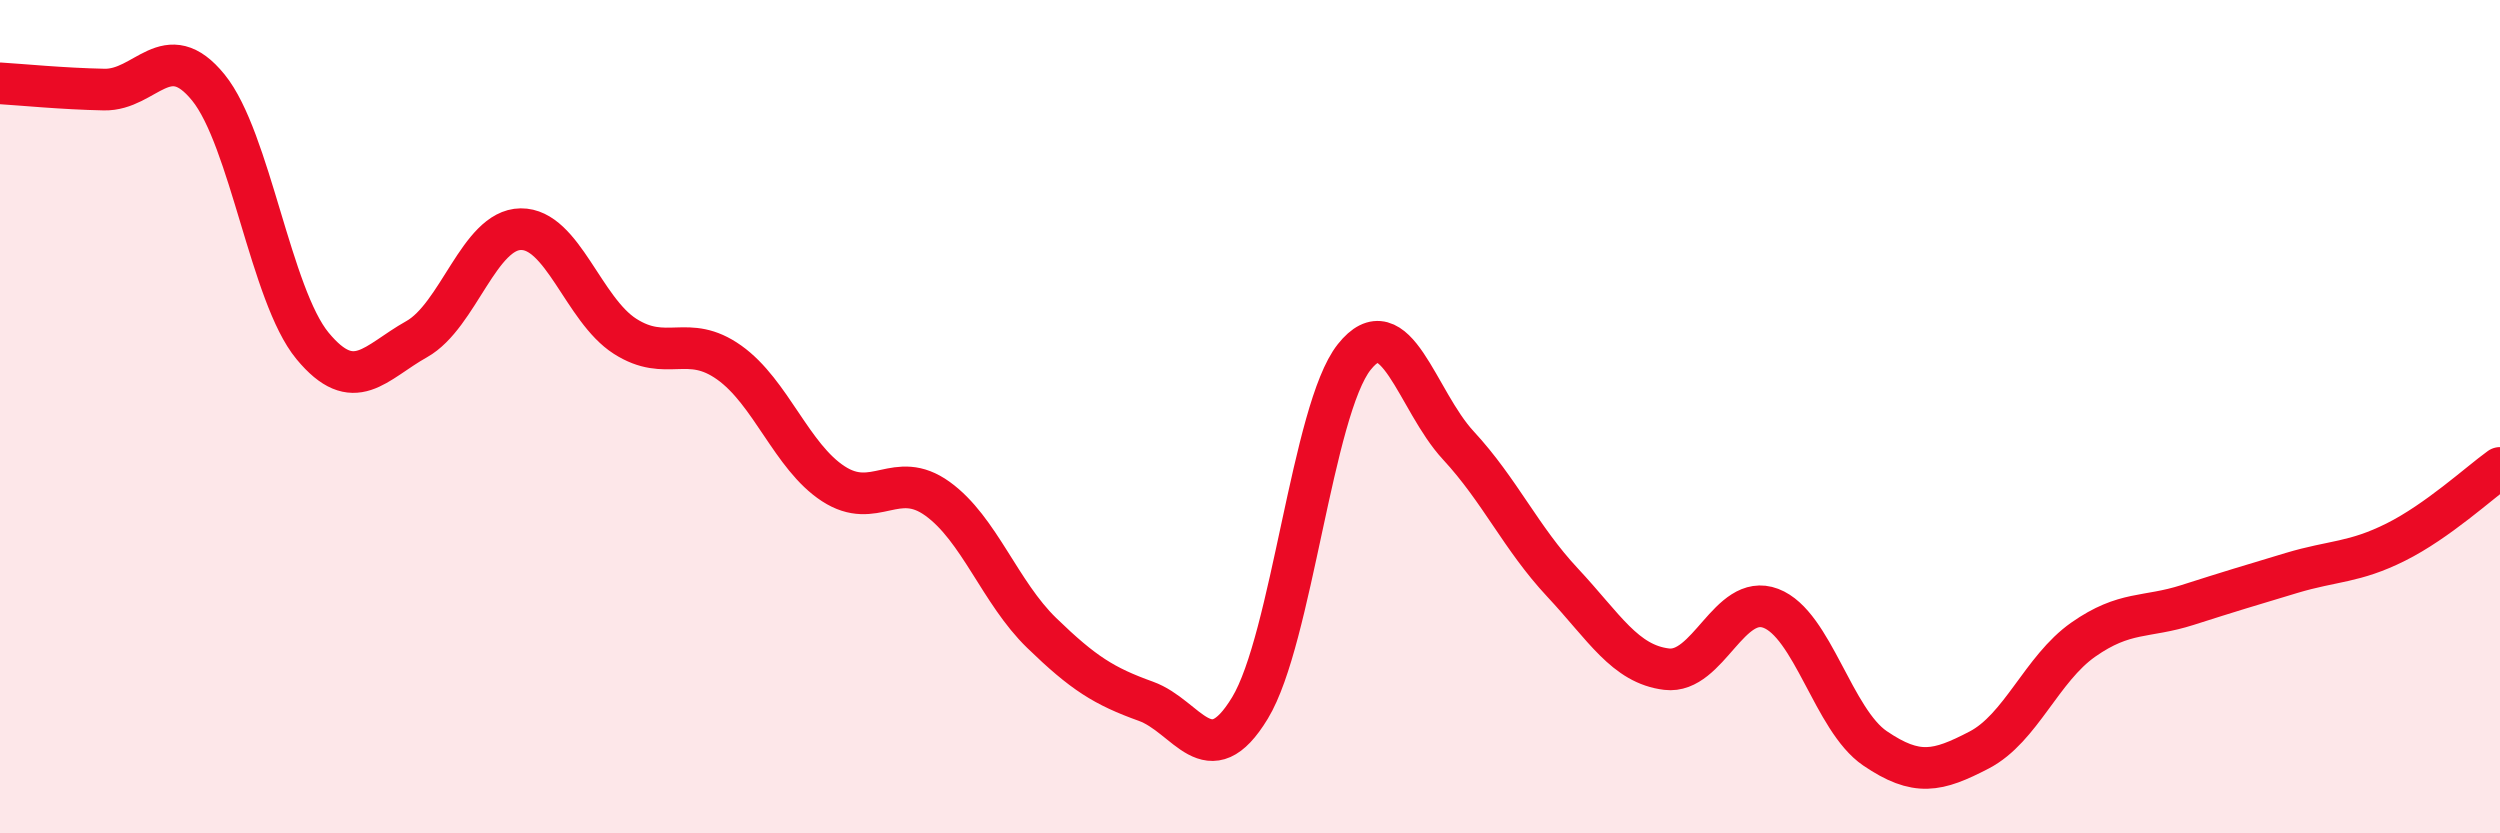
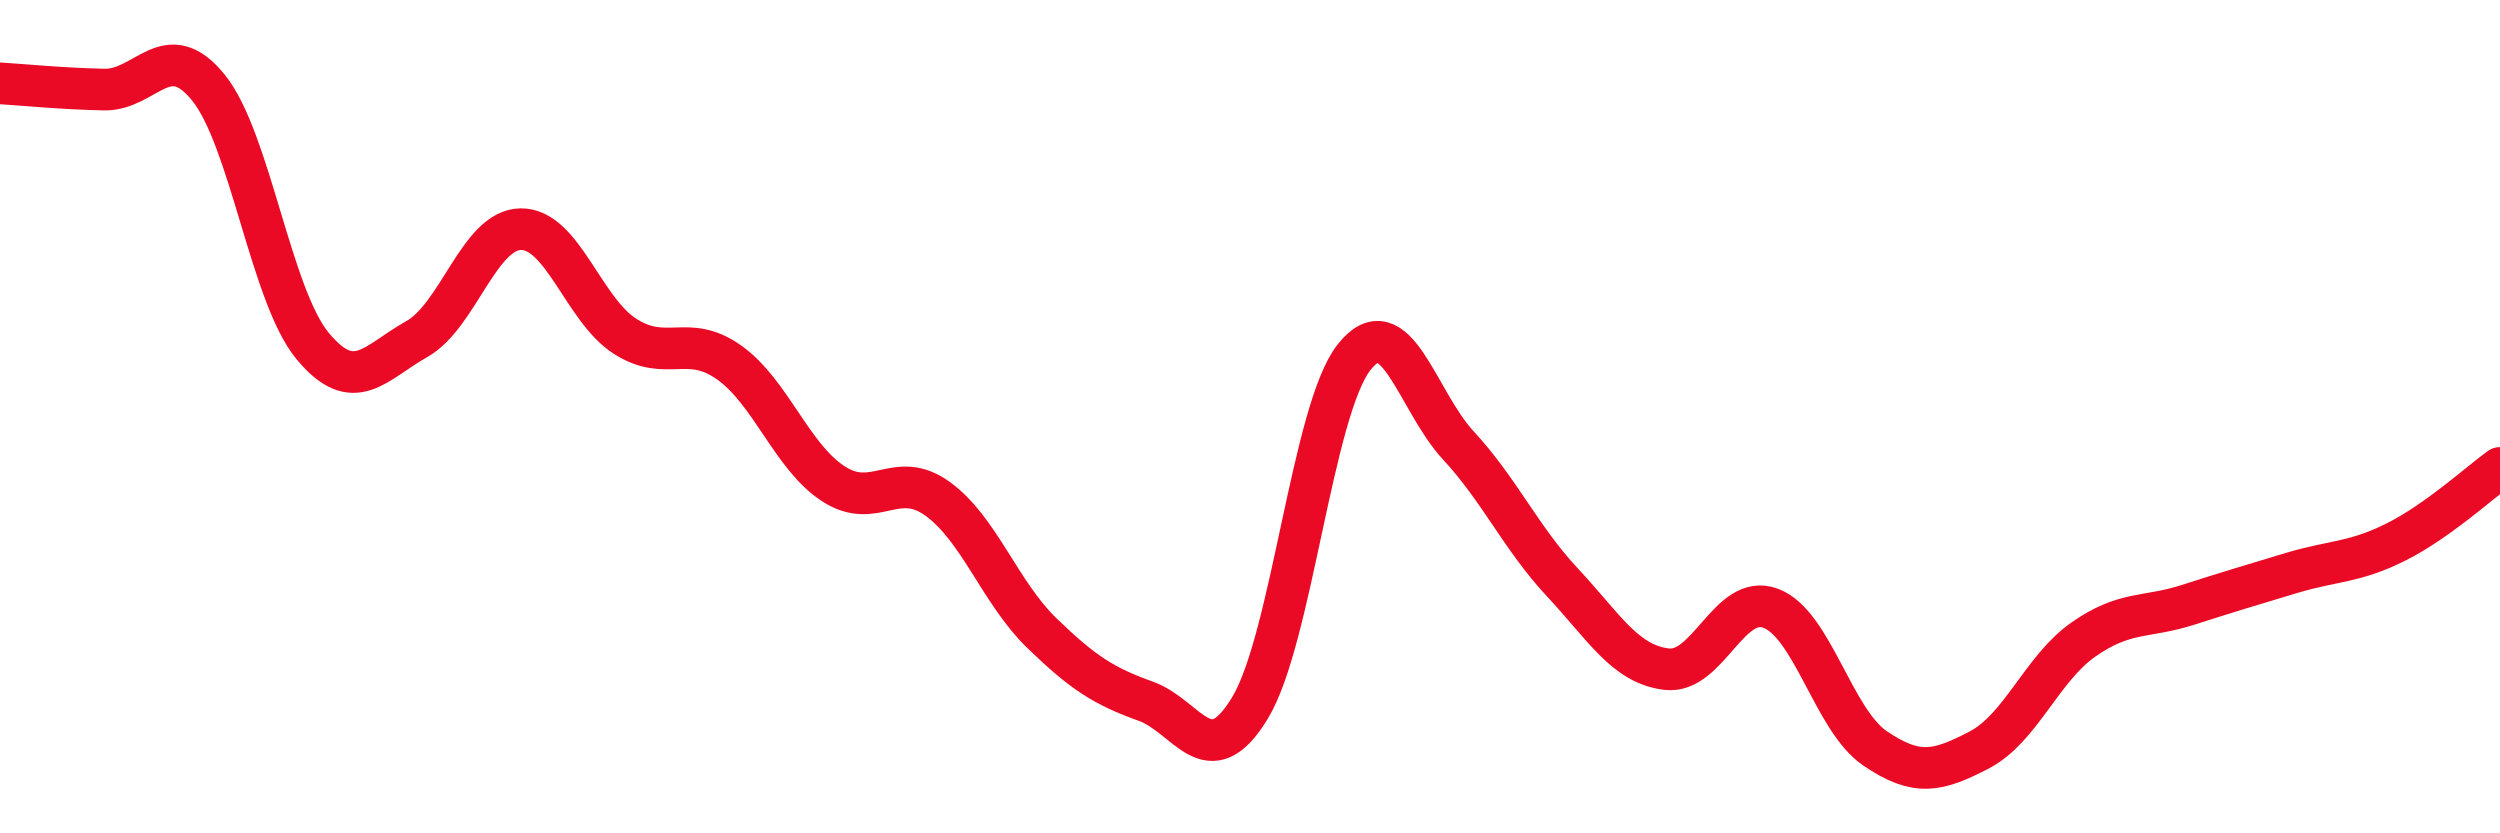
<svg xmlns="http://www.w3.org/2000/svg" width="60" height="20" viewBox="0 0 60 20">
-   <path d="M 0,2 C 0.5,2.03 1.5,2.13 2.5,2.15 C 3.5,2.17 4,0.87 5,2.1 C 6,3.33 6.5,7.09 7.5,8.3 C 8.5,9.51 9,8.7 10,8.14 C 11,7.58 11.5,5.51 12.5,5.5 C 13.5,5.49 14,7.43 15,8.07 C 16,8.71 16.5,7.99 17.5,8.7 C 18.5,9.41 19,10.96 20,11.61 C 21,12.26 21.5,11.25 22.5,11.97 C 23.5,12.69 24,14.22 25,15.19 C 26,16.16 26.5,16.47 27.5,16.83 C 28.5,17.19 29,18.64 30,16.99 C 31,15.34 31.5,9.83 32.5,8.57 C 33.5,7.31 34,9.61 35,10.69 C 36,11.77 36.5,12.91 37.5,13.98 C 38.5,15.05 39,15.94 40,16.06 C 41,16.18 41.5,14.22 42.5,14.6 C 43.5,14.98 44,17.28 45,17.96 C 46,18.64 46.5,18.52 47.5,18 C 48.5,17.48 49,16.05 50,15.35 C 51,14.65 51.5,14.84 52.5,14.52 C 53.5,14.2 54,14.05 55,13.75 C 56,13.45 56.5,13.51 57.5,13.01 C 58.5,12.51 59.5,11.59 60,11.23L60 20L0 20Z" fill="#EB0A25" opacity="0.1" stroke-linecap="round" stroke-linejoin="round" />
  <path d="M 0,2 C 0.5,2.03 1.5,2.13 2.5,2.15 C 3.5,2.17 4,0.87 5,2.1 C 6,3.33 6.5,7.09 7.5,8.3 C 8.5,9.51 9,8.7 10,8.14 C 11,7.58 11.5,5.51 12.5,5.5 C 13.5,5.49 14,7.43 15,8.07 C 16,8.71 16.5,7.99 17.5,8.7 C 18.5,9.41 19,10.96 20,11.61 C 21,12.26 21.5,11.25 22.5,11.97 C 23.5,12.69 24,14.22 25,15.19 C 26,16.16 26.5,16.47 27.5,16.83 C 28.5,17.19 29,18.64 30,16.99 C 31,15.34 31.5,9.83 32.5,8.57 C 33.5,7.31 34,9.61 35,10.69 C 36,11.77 36.5,12.91 37.5,13.98 C 38.5,15.05 39,15.94 40,16.06 C 41,16.18 41.5,14.22 42.5,14.6 C 43.5,14.98 44,17.28 45,17.96 C 46,18.64 46.5,18.52 47.5,18 C 48.5,17.48 49,16.05 50,15.35 C 51,14.65 51.5,14.84 52.5,14.52 C 53.5,14.2 54,14.05 55,13.75 C 56,13.45 56.5,13.51 57.5,13.01 C 58.5,12.51 59.5,11.59 60,11.23" stroke="#EB0A25" stroke-width="1" fill="none" stroke-linecap="round" stroke-linejoin="round" />
</svg>